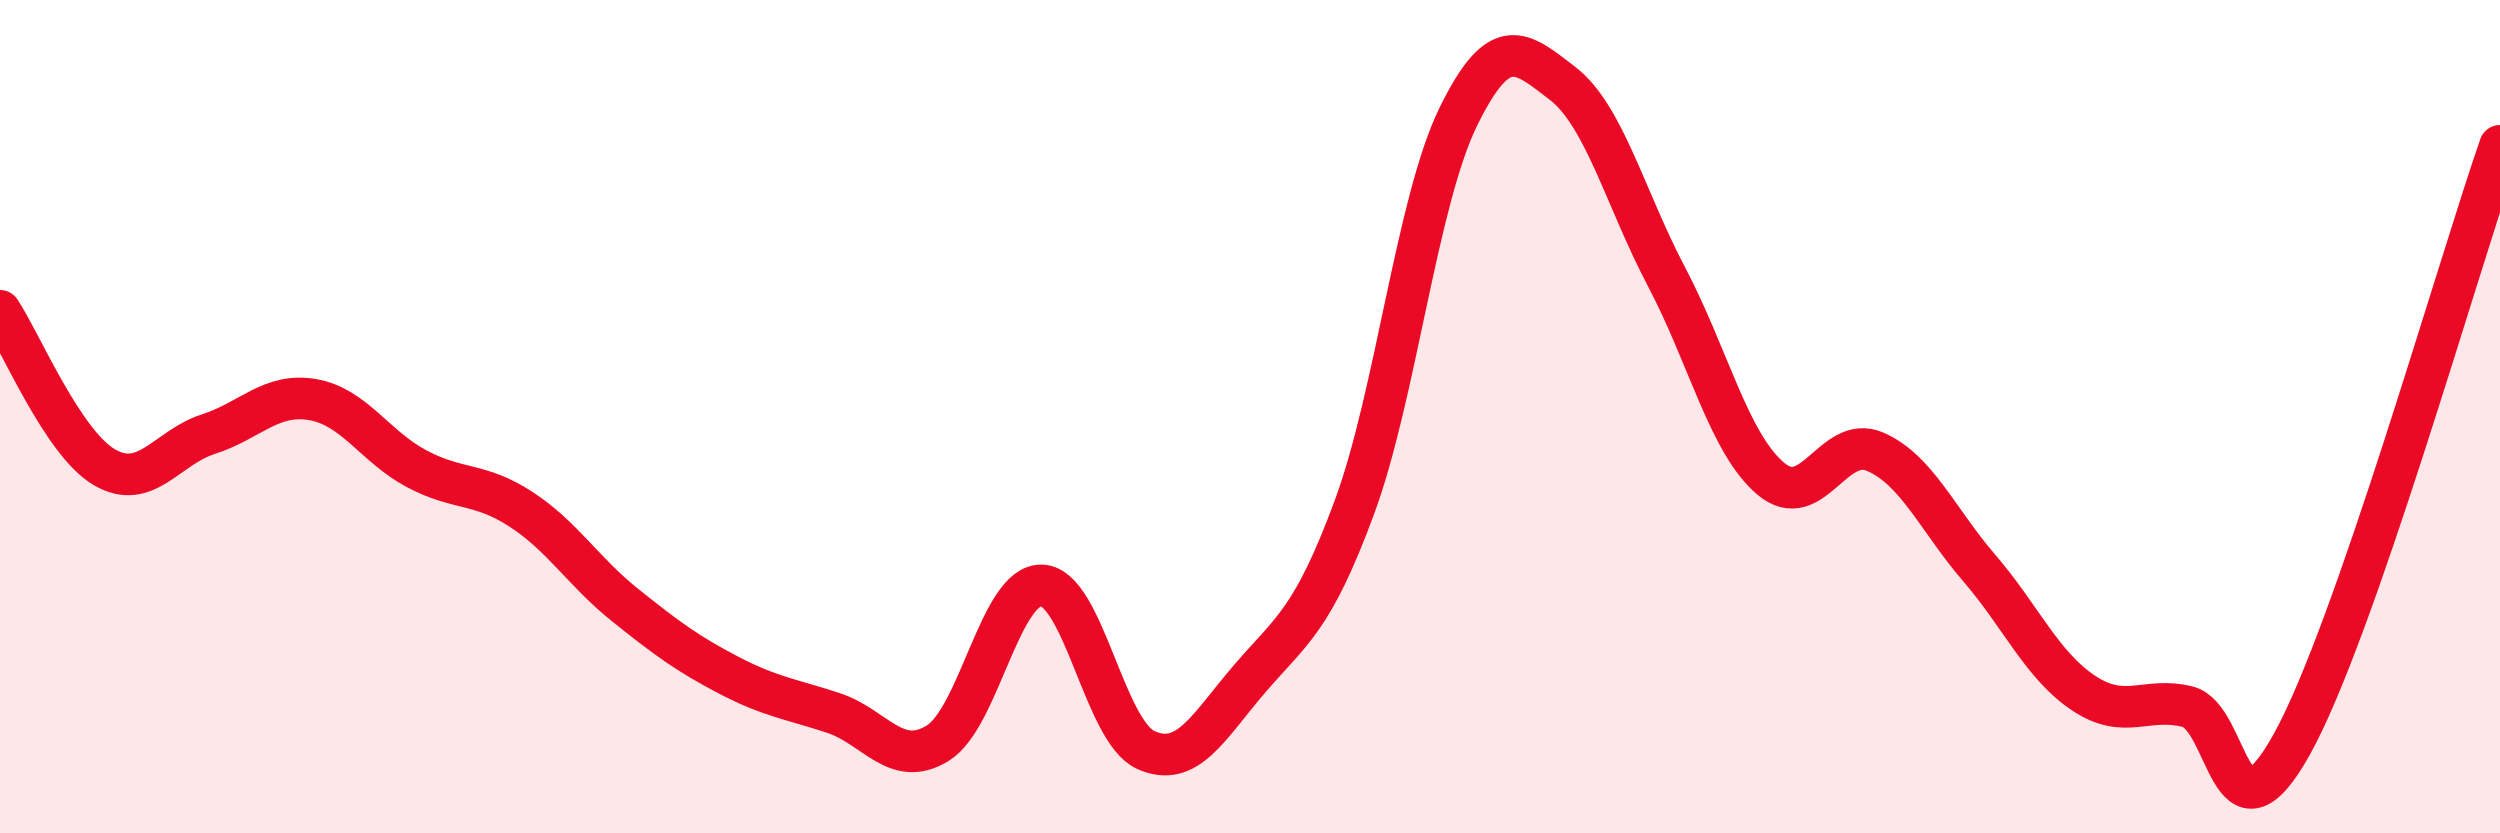
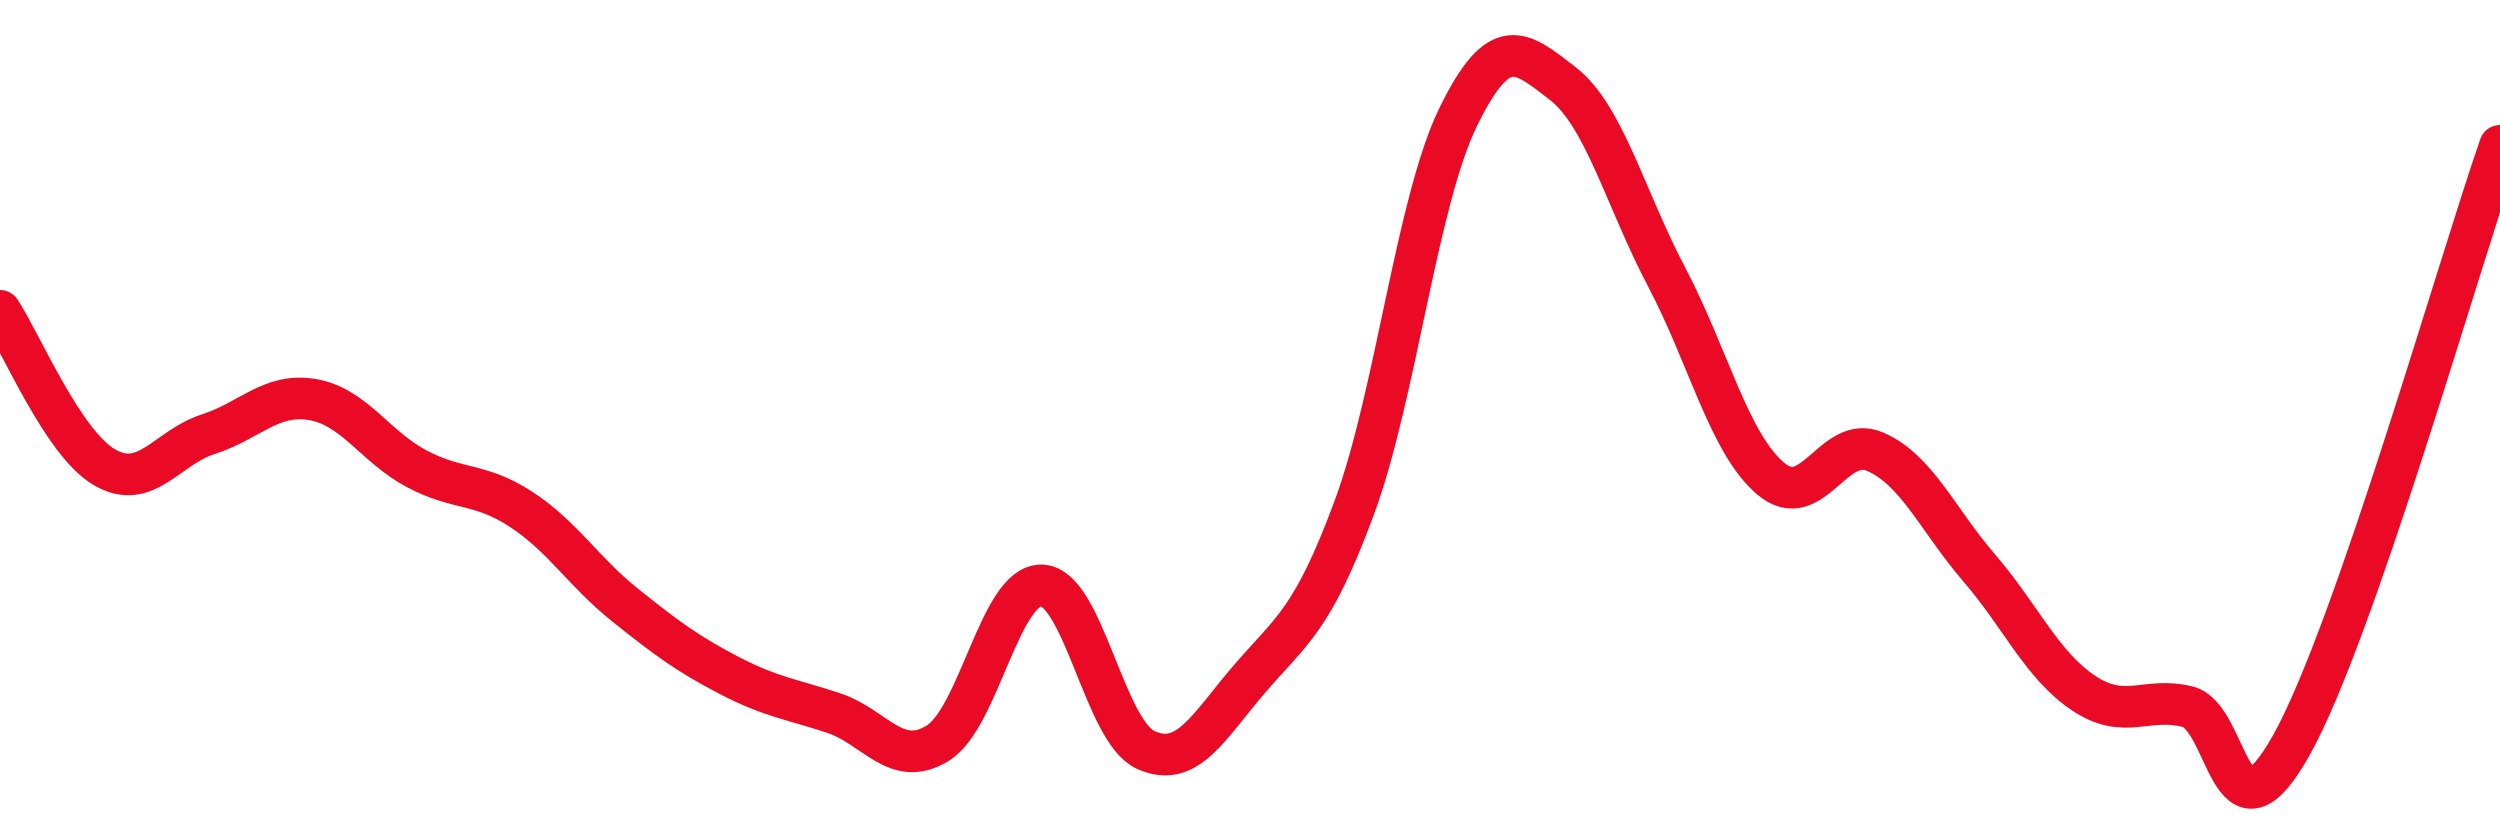
<svg xmlns="http://www.w3.org/2000/svg" width="60" height="20" viewBox="0 0 60 20">
-   <path d="M 0,7.46 C 0.5,8.21 1.5,10.62 2.5,11.21 C 3.5,11.8 4,10.74 5,10.42 C 6,10.1 6.5,9.42 7.5,9.59 C 8.5,9.76 9,10.72 10,11.25 C 11,11.78 11.5,11.57 12.5,12.22 C 13.5,12.87 14,13.72 15,14.52 C 16,15.32 16.5,15.69 17.5,16.21 C 18.5,16.73 19,16.78 20,17.11 C 21,17.44 21.5,18.45 22.5,17.84 C 23.5,17.23 24,14.02 25,14.05 C 26,14.08 26.5,17.55 27.5,18 C 28.5,18.45 29,17.44 30,16.28 C 31,15.12 31.5,14.89 32.5,12.19 C 33.5,9.49 34,4.84 35,2.8 C 36,0.76 36.5,1.23 37.5,2 C 38.5,2.77 39,4.75 40,6.65 C 41,8.55 41.5,10.65 42.5,11.49 C 43.5,12.33 44,10.41 45,10.84 C 46,11.27 46.5,12.47 47.5,13.63 C 48.5,14.79 49,15.96 50,16.63 C 51,17.3 51.5,16.71 52.5,16.96 C 53.5,17.21 53.5,20.56 55,17.87 C 56.5,15.18 59,6.37 60,3.5L60 20L0 20Z" fill="#EB0A25" opacity="0.1" stroke-linecap="round" stroke-linejoin="round" />
  <path d="M 0,7.46 C 0.5,8.21 1.5,10.62 2.5,11.21 C 3.5,11.8 4,10.74 5,10.42 C 6,10.1 6.5,9.42 7.5,9.59 C 8.5,9.76 9,10.72 10,11.25 C 11,11.78 11.5,11.57 12.5,12.22 C 13.5,12.87 14,13.72 15,14.52 C 16,15.32 16.5,15.69 17.5,16.21 C 18.5,16.73 19,16.78 20,17.11 C 21,17.44 21.5,18.45 22.5,17.84 C 23.5,17.23 24,14.02 25,14.05 C 26,14.08 26.5,17.55 27.5,18 C 28.5,18.45 29,17.44 30,16.28 C 31,15.12 31.5,14.89 32.5,12.19 C 33.5,9.49 34,4.84 35,2.8 C 36,0.76 36.5,1.23 37.5,2 C 38.5,2.77 39,4.75 40,6.65 C 41,8.55 41.5,10.65 42.5,11.49 C 43.5,12.33 44,10.41 45,10.84 C 46,11.27 46.5,12.47 47.5,13.63 C 48.5,14.79 49,15.96 50,16.63 C 51,17.3 51.5,16.71 52.5,16.96 C 53.5,17.21 53.5,20.56 55,17.87 C 56.5,15.18 59,6.37 60,3.5" stroke="#EB0A25" stroke-width="1" fill="none" stroke-linecap="round" stroke-linejoin="round" />
</svg>